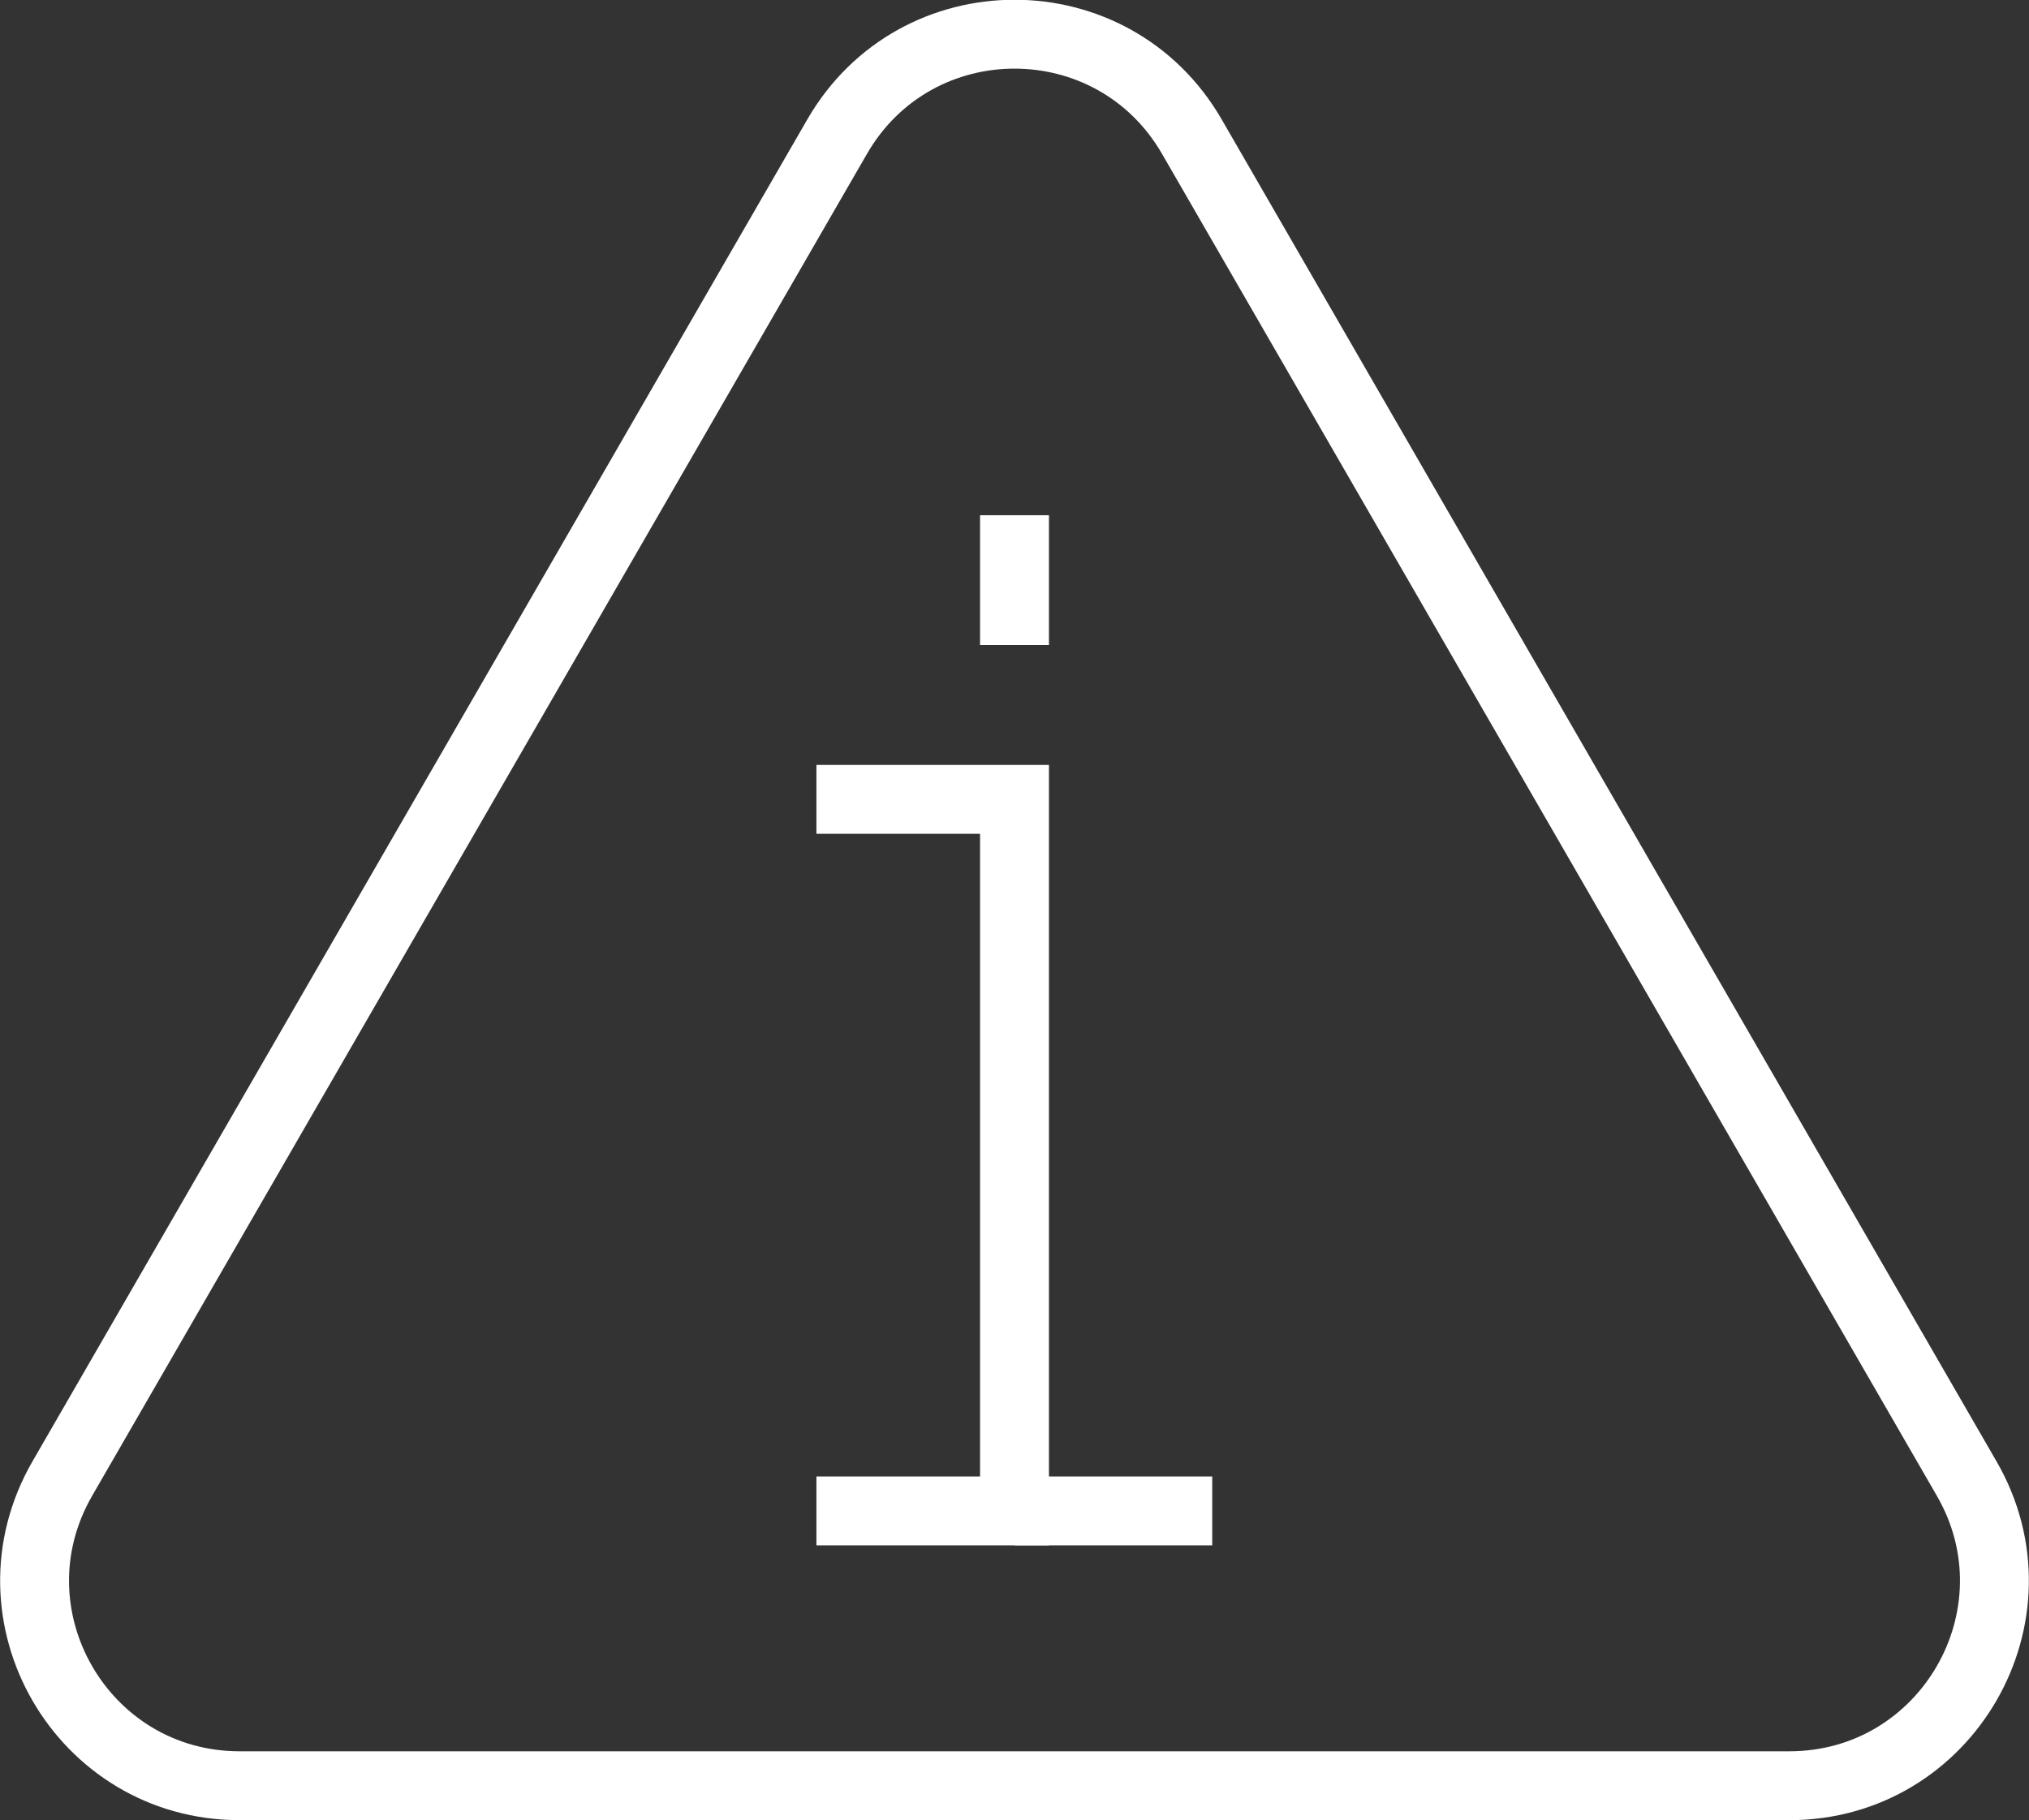
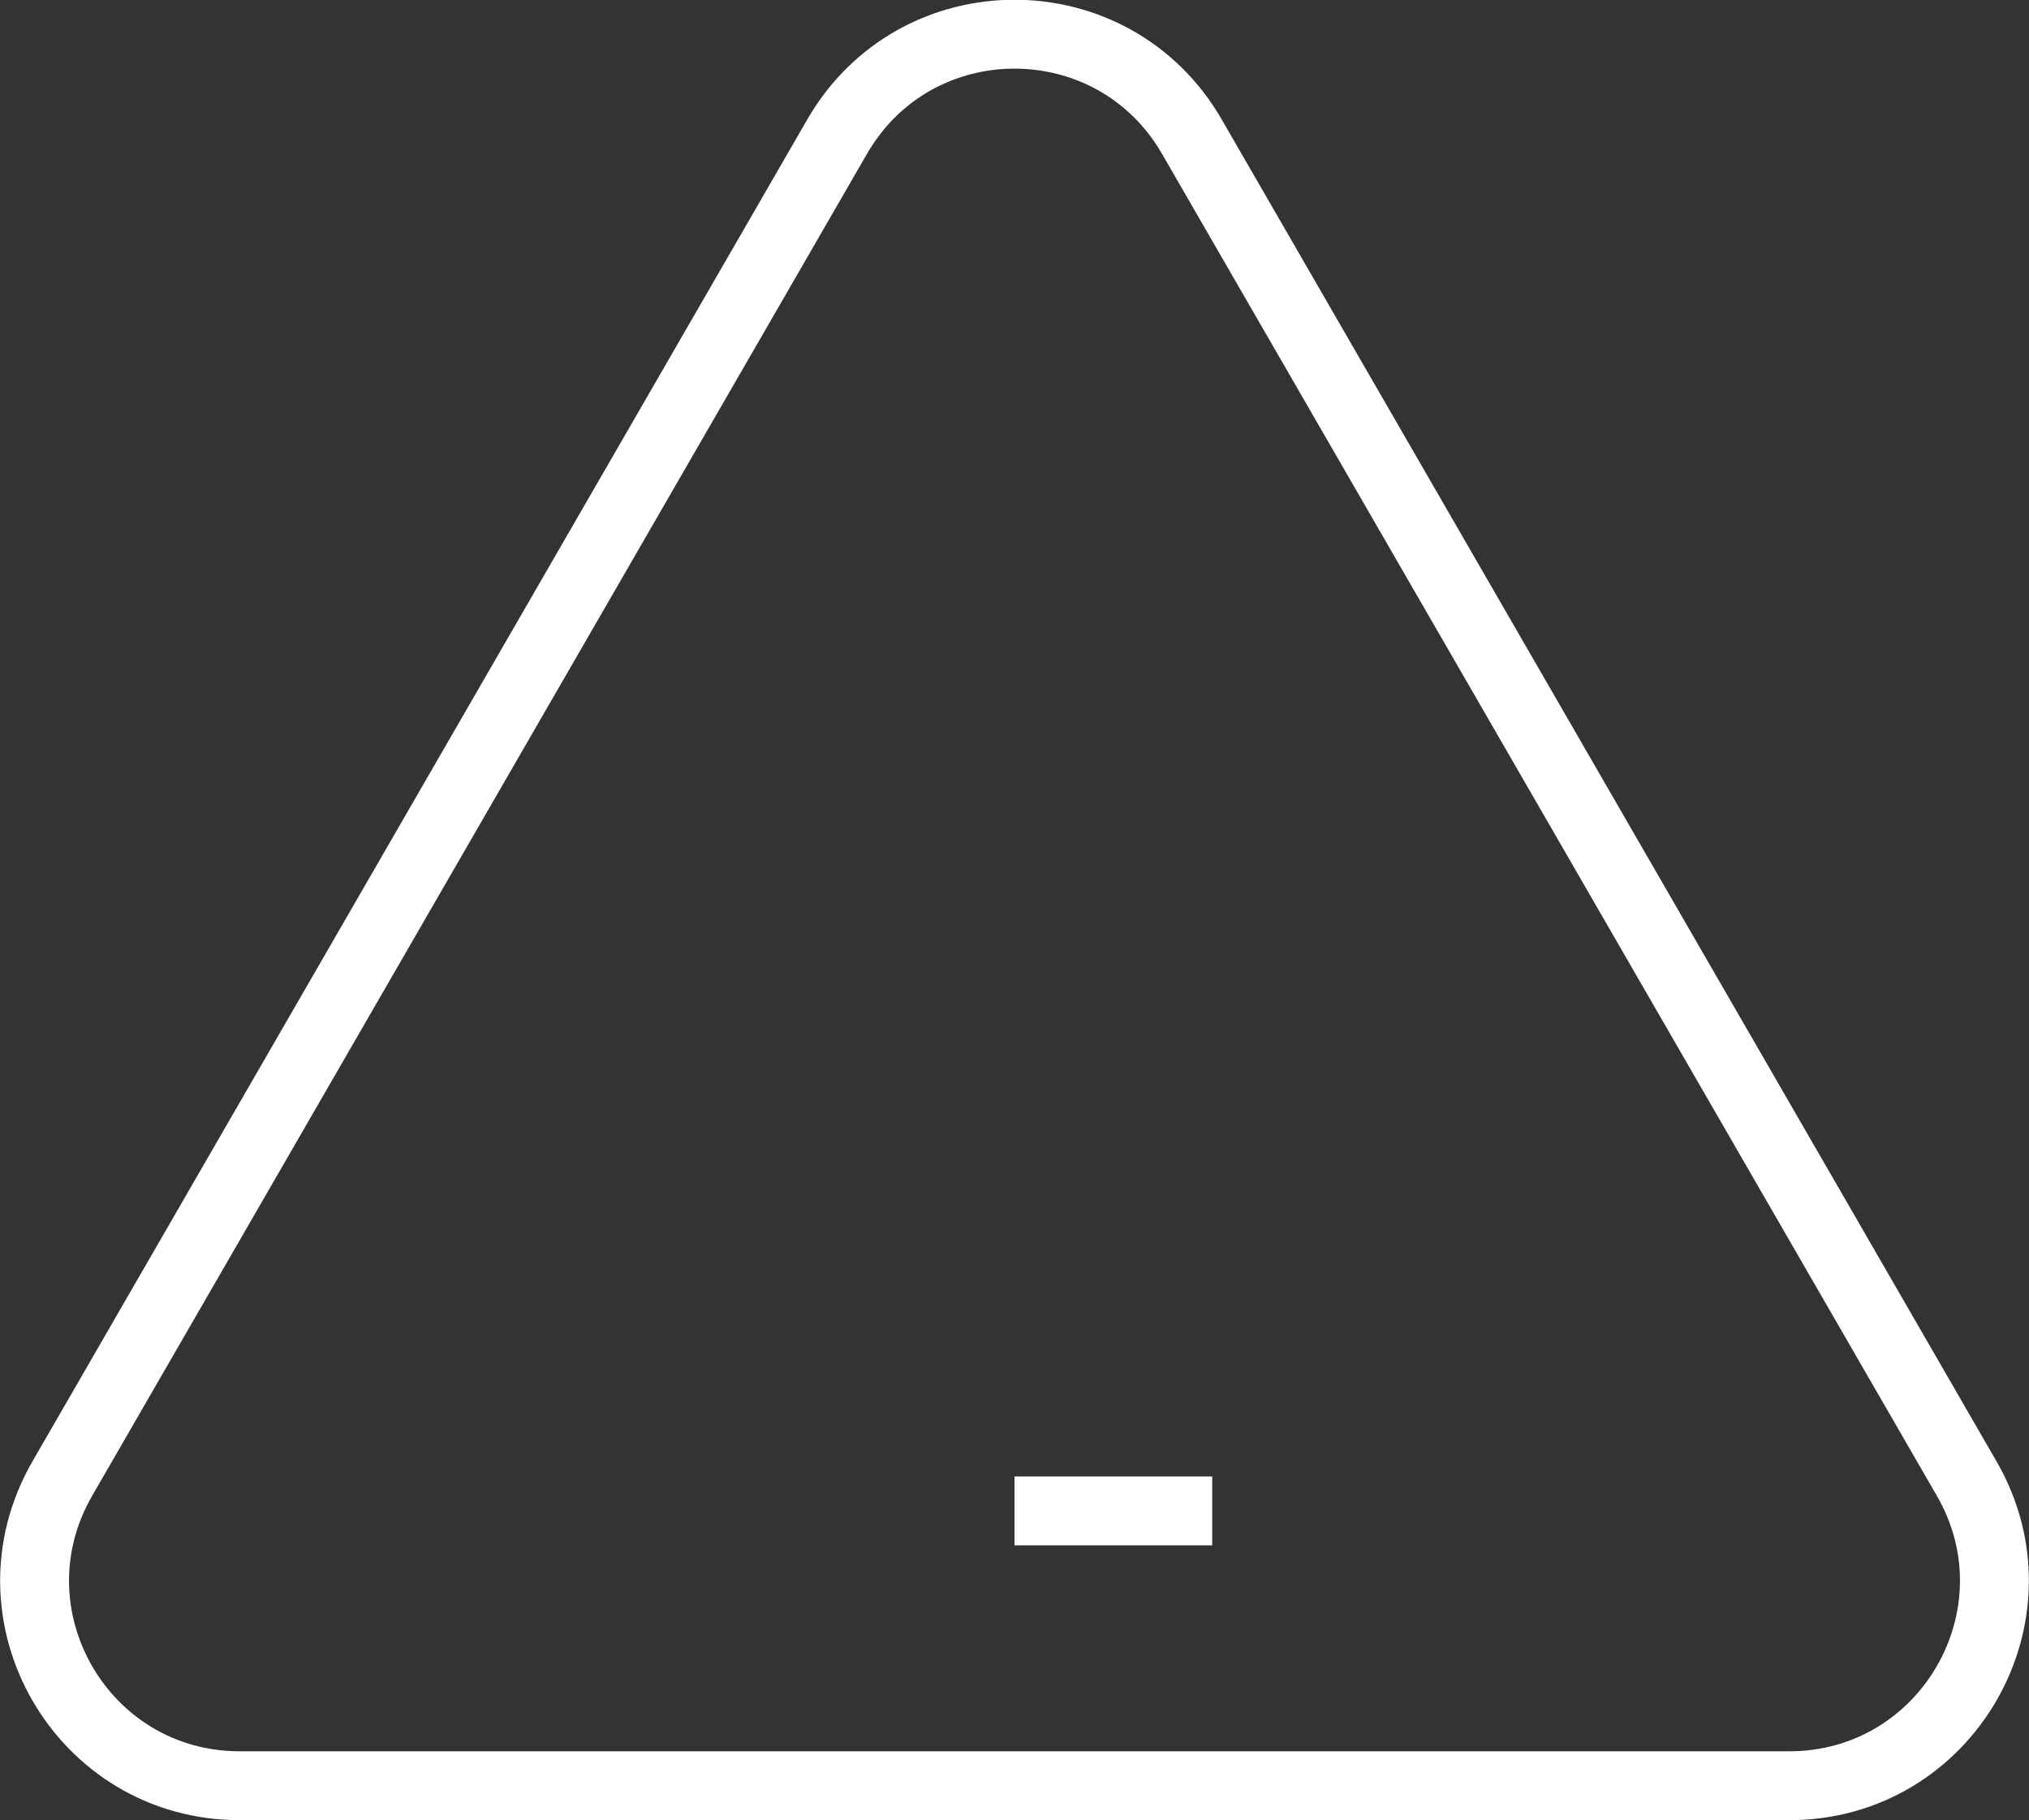
<svg xmlns="http://www.w3.org/2000/svg" id="a" data-name="Capa 1" viewBox="0 0 58.9 52.85">
  <rect x="0" y="0" width="58.9" height="52.85" fill="#333333" stroke="none" />
  <path d="m24.3,3.97L1.81,42.93c-2.29,3.97.57,8.92,5.15,8.92h44.98c4.58,0,7.44-4.96,5.15-8.92L34.6,3.97C32.31,0,26.59,0,24.3,3.97Z" style="fill: none; stroke: #fff; stroke-miterlimit: 10; stroke-width: 2px;" />
  <g>
-     <polyline points="23.7 23.21 29.45 23.21 29.45 43.87 23.7 43.87" style="fill: none; stroke: #fff; stroke-miterlimit: 10; stroke-width: 2px;" />
    <line x1="35.19" y1="43.87" x2="29.45" y2="43.87" style="fill: none; stroke: #fff; stroke-miterlimit: 10; stroke-width: 2px;" />
  </g>
-   <line x1="29.45" y1="18.73" x2="29.45" y2="14.96" style="fill: none; stroke: #fff; stroke-miterlimit: 10; stroke-width: 2px;" />
</svg>